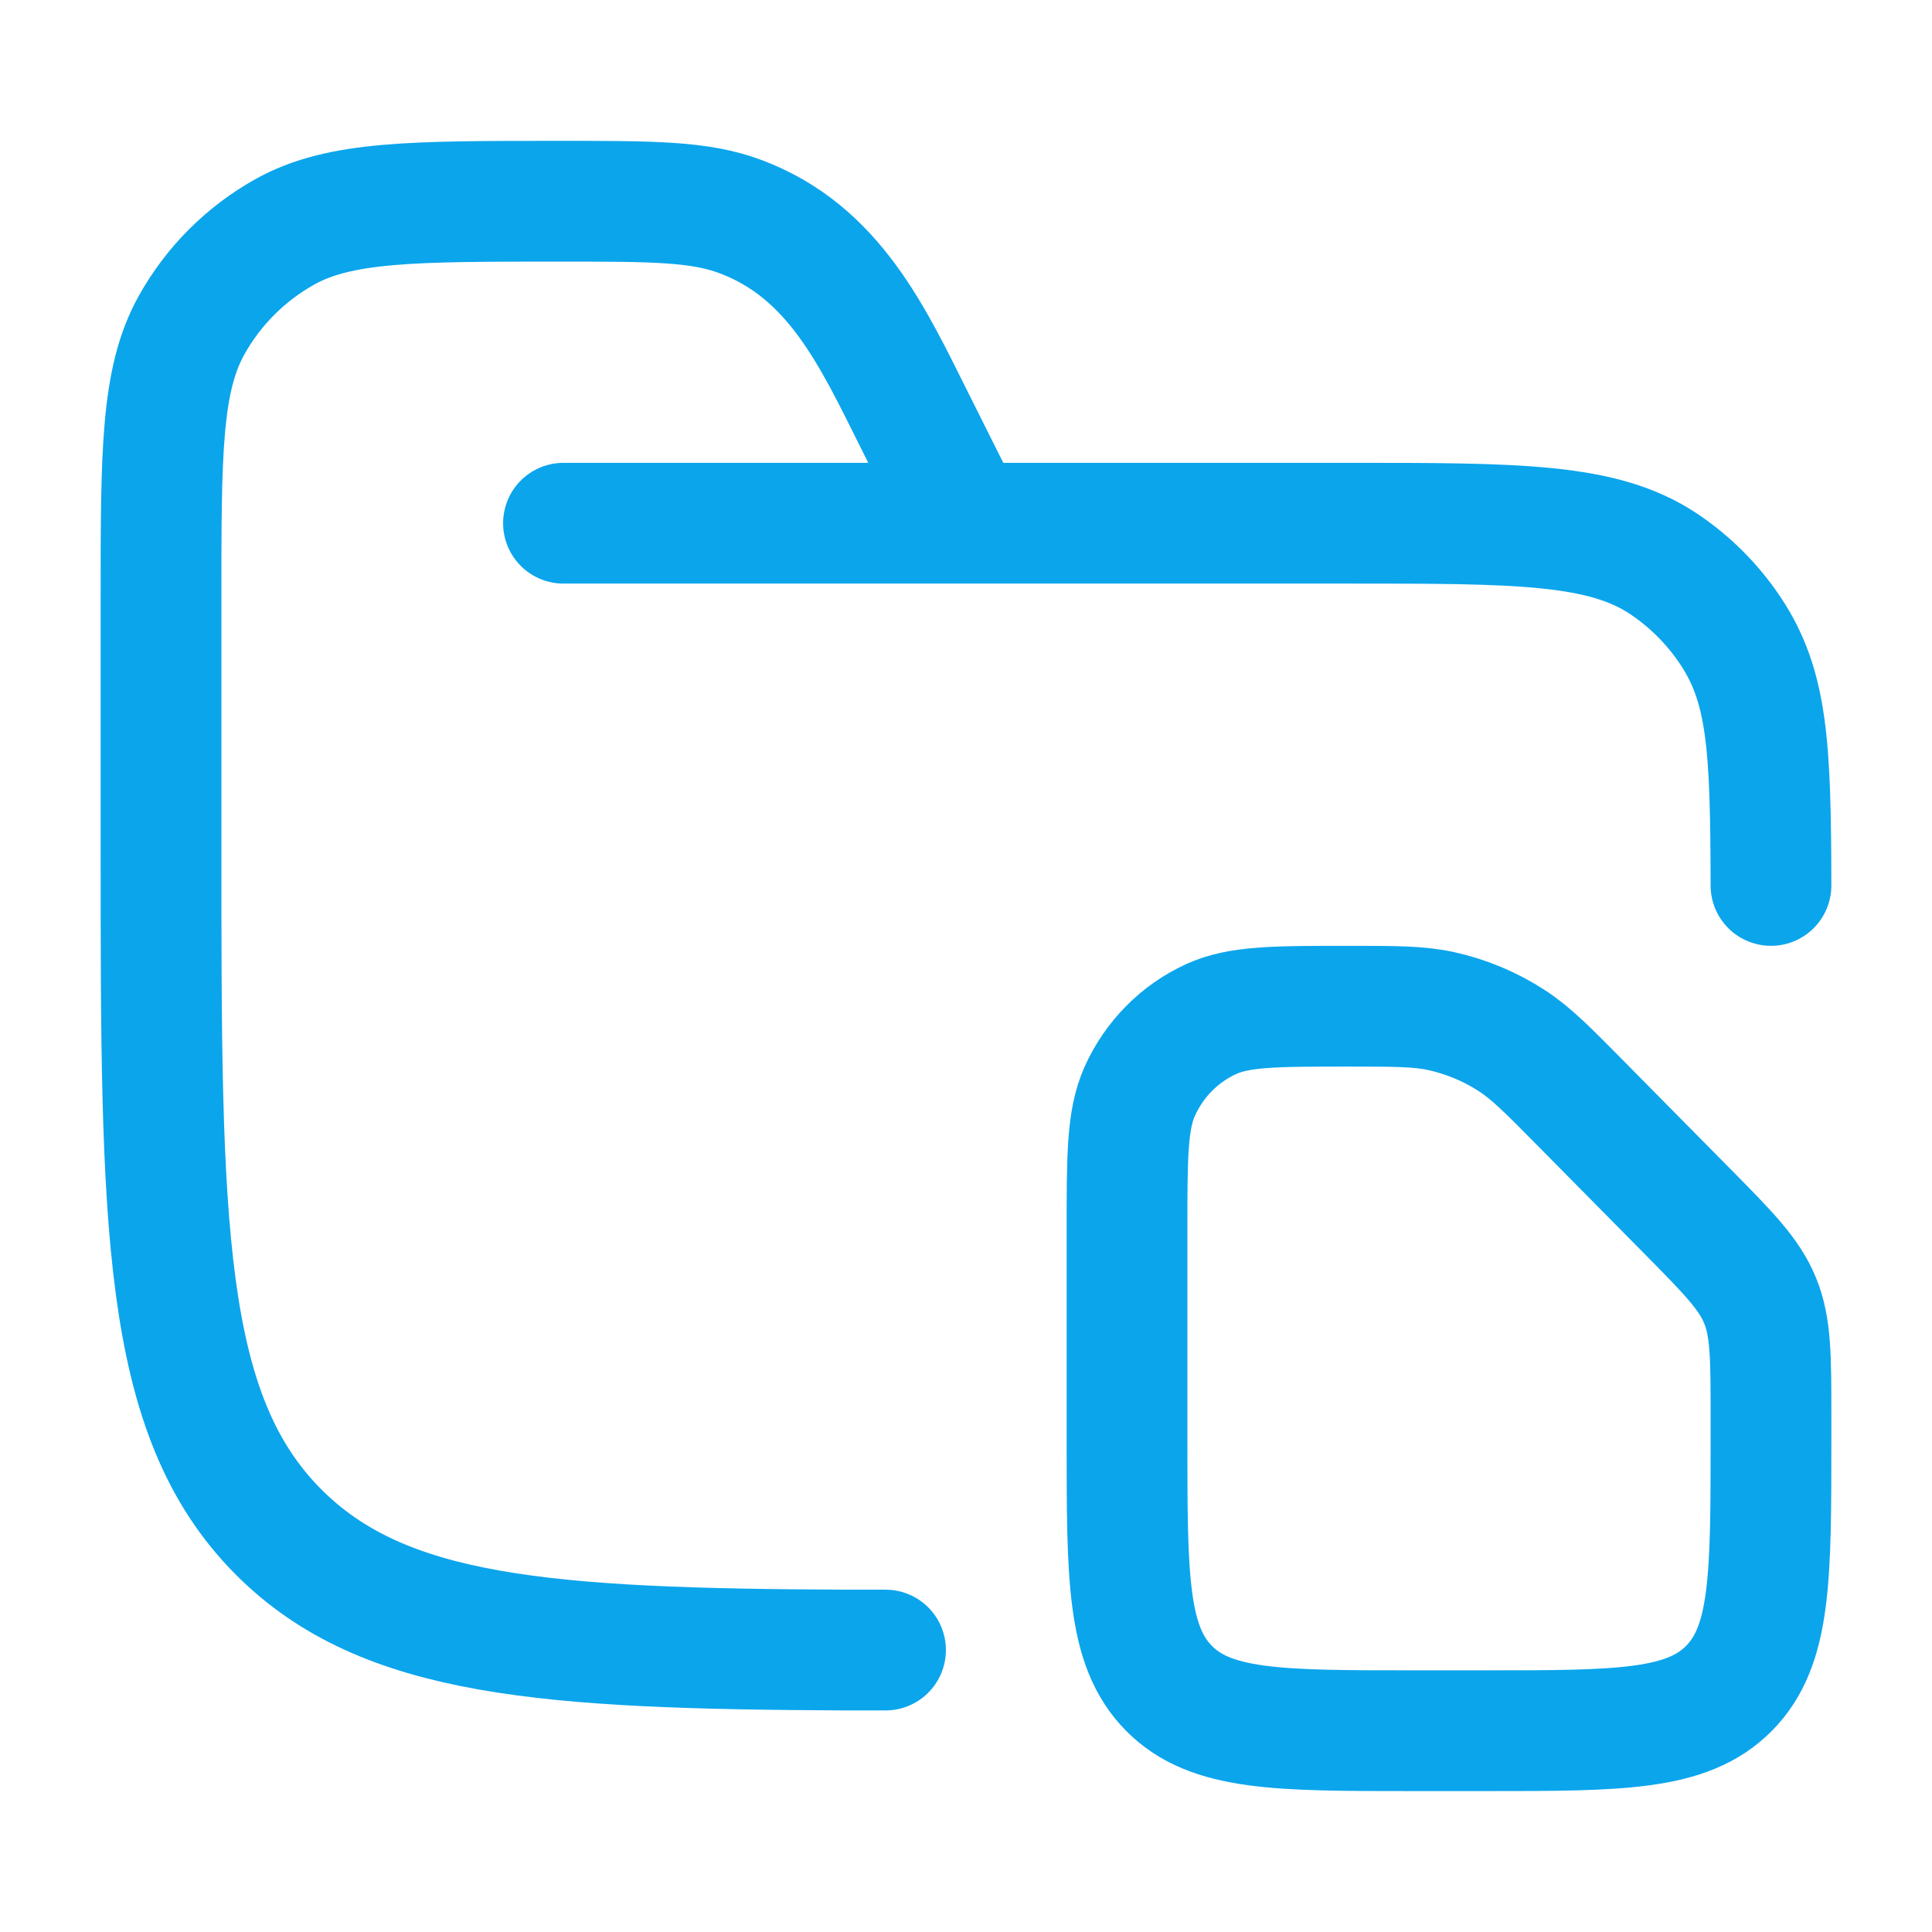
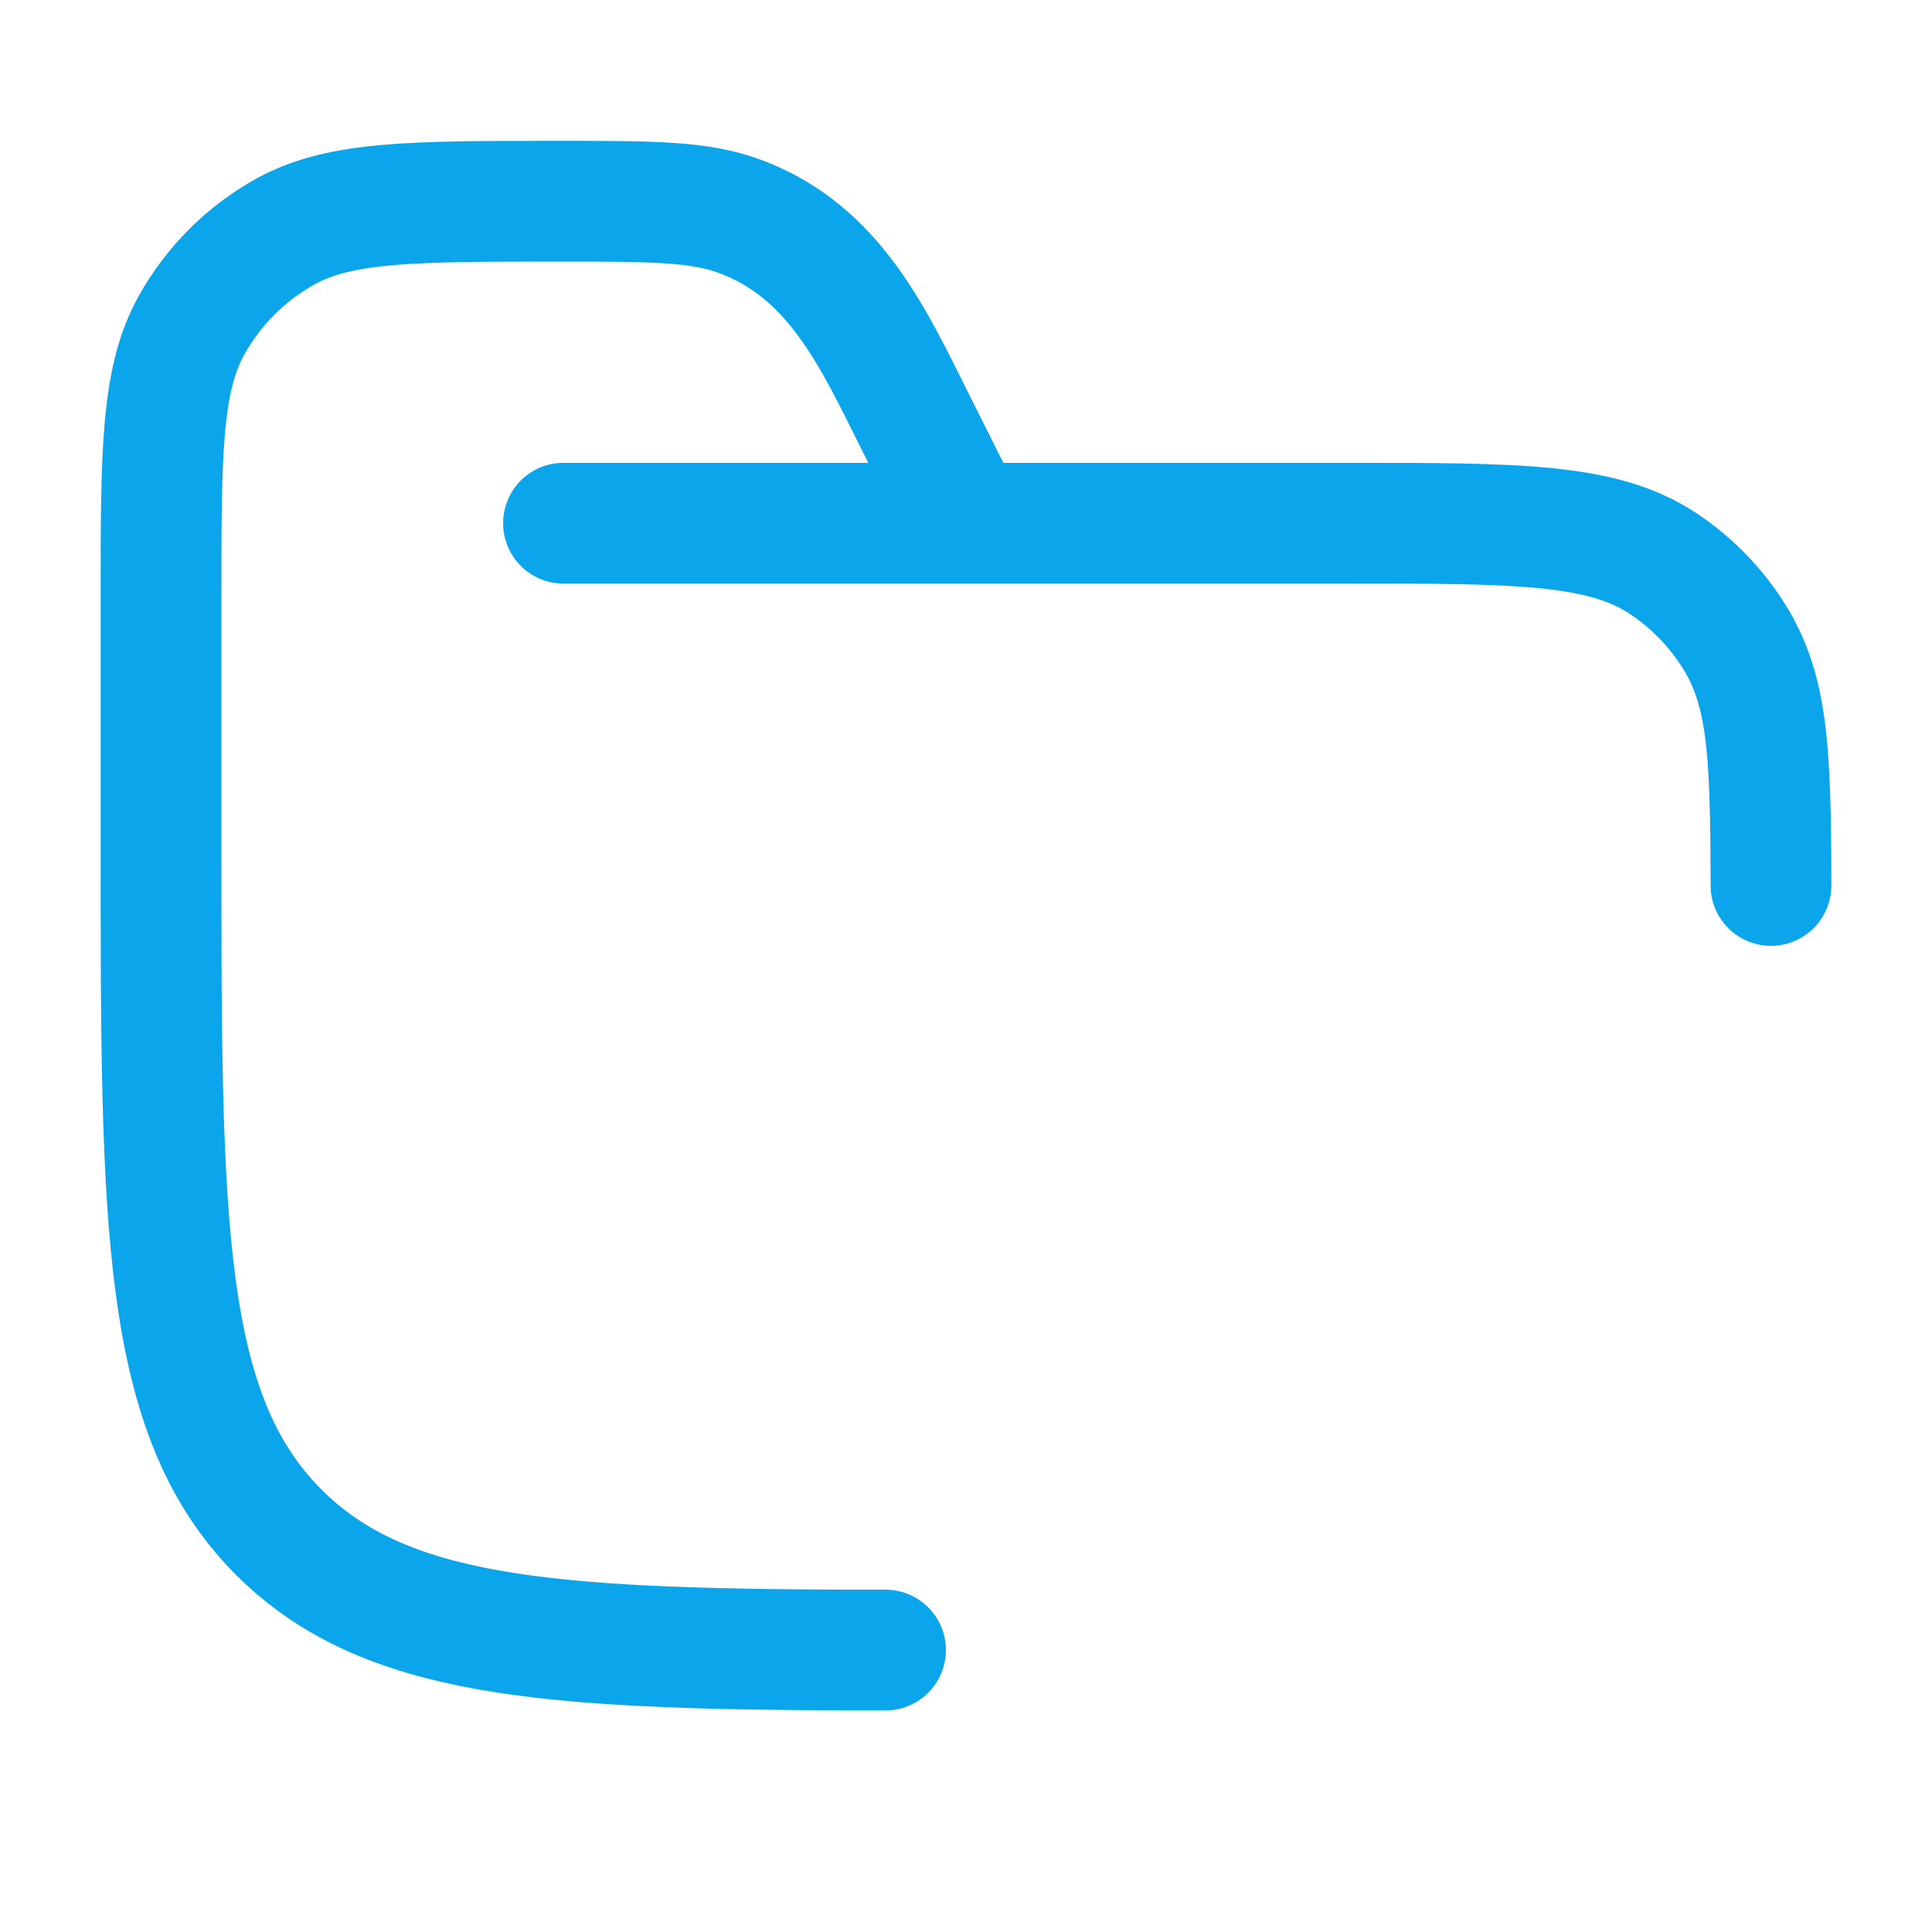
<svg xmlns="http://www.w3.org/2000/svg" width="32" height="32" viewBox="0 0 32 32" fill="none">
  <path d="M9.333 8.666H22.333C25.142 8.666 26.547 8.666 27.556 9.34C27.992 9.632 28.367 10.007 28.659 10.444C29.277 11.369 29.329 12.346 29.333 14.666M16 8.666L15.155 6.977C14.456 5.578 13.816 4.169 12.266 3.588C11.587 3.333 10.811 3.333 9.259 3.333C6.837 3.333 5.626 3.333 4.718 3.84C4.07 4.202 3.535 4.736 3.174 5.384C2.667 6.292 2.667 7.503 2.667 9.925V14C2.667 20.285 2.667 23.428 4.619 25.38C6.353 27.114 9.024 27.308 14 27.33H14.667" stroke="#0BA5EC" stroke-width="2" stroke-linecap="round" />
-   <path d="M23.407 28.666H24.593C26.828 28.666 27.945 28.666 28.639 27.963C29.333 27.26 29.333 26.129 29.333 23.866V23.454C29.333 22.473 29.333 21.983 29.153 21.542C28.973 21.101 28.63 20.754 27.945 20.06L26.198 18.292C25.643 17.73 25.366 17.448 25.046 17.24C24.687 17.006 24.289 16.839 23.871 16.747C23.5 16.666 23.107 16.666 22.322 16.666C21.124 16.666 20.525 16.666 20.058 16.88C19.535 17.12 19.116 17.545 18.878 18.075C18.667 18.547 18.667 19.154 18.667 20.367V23.866C18.667 26.129 18.667 27.26 19.361 27.963C20.055 28.666 21.173 28.666 23.407 28.666Z" stroke="#0BA5EC" stroke-width="2" stroke-linejoin="round" />
</svg>